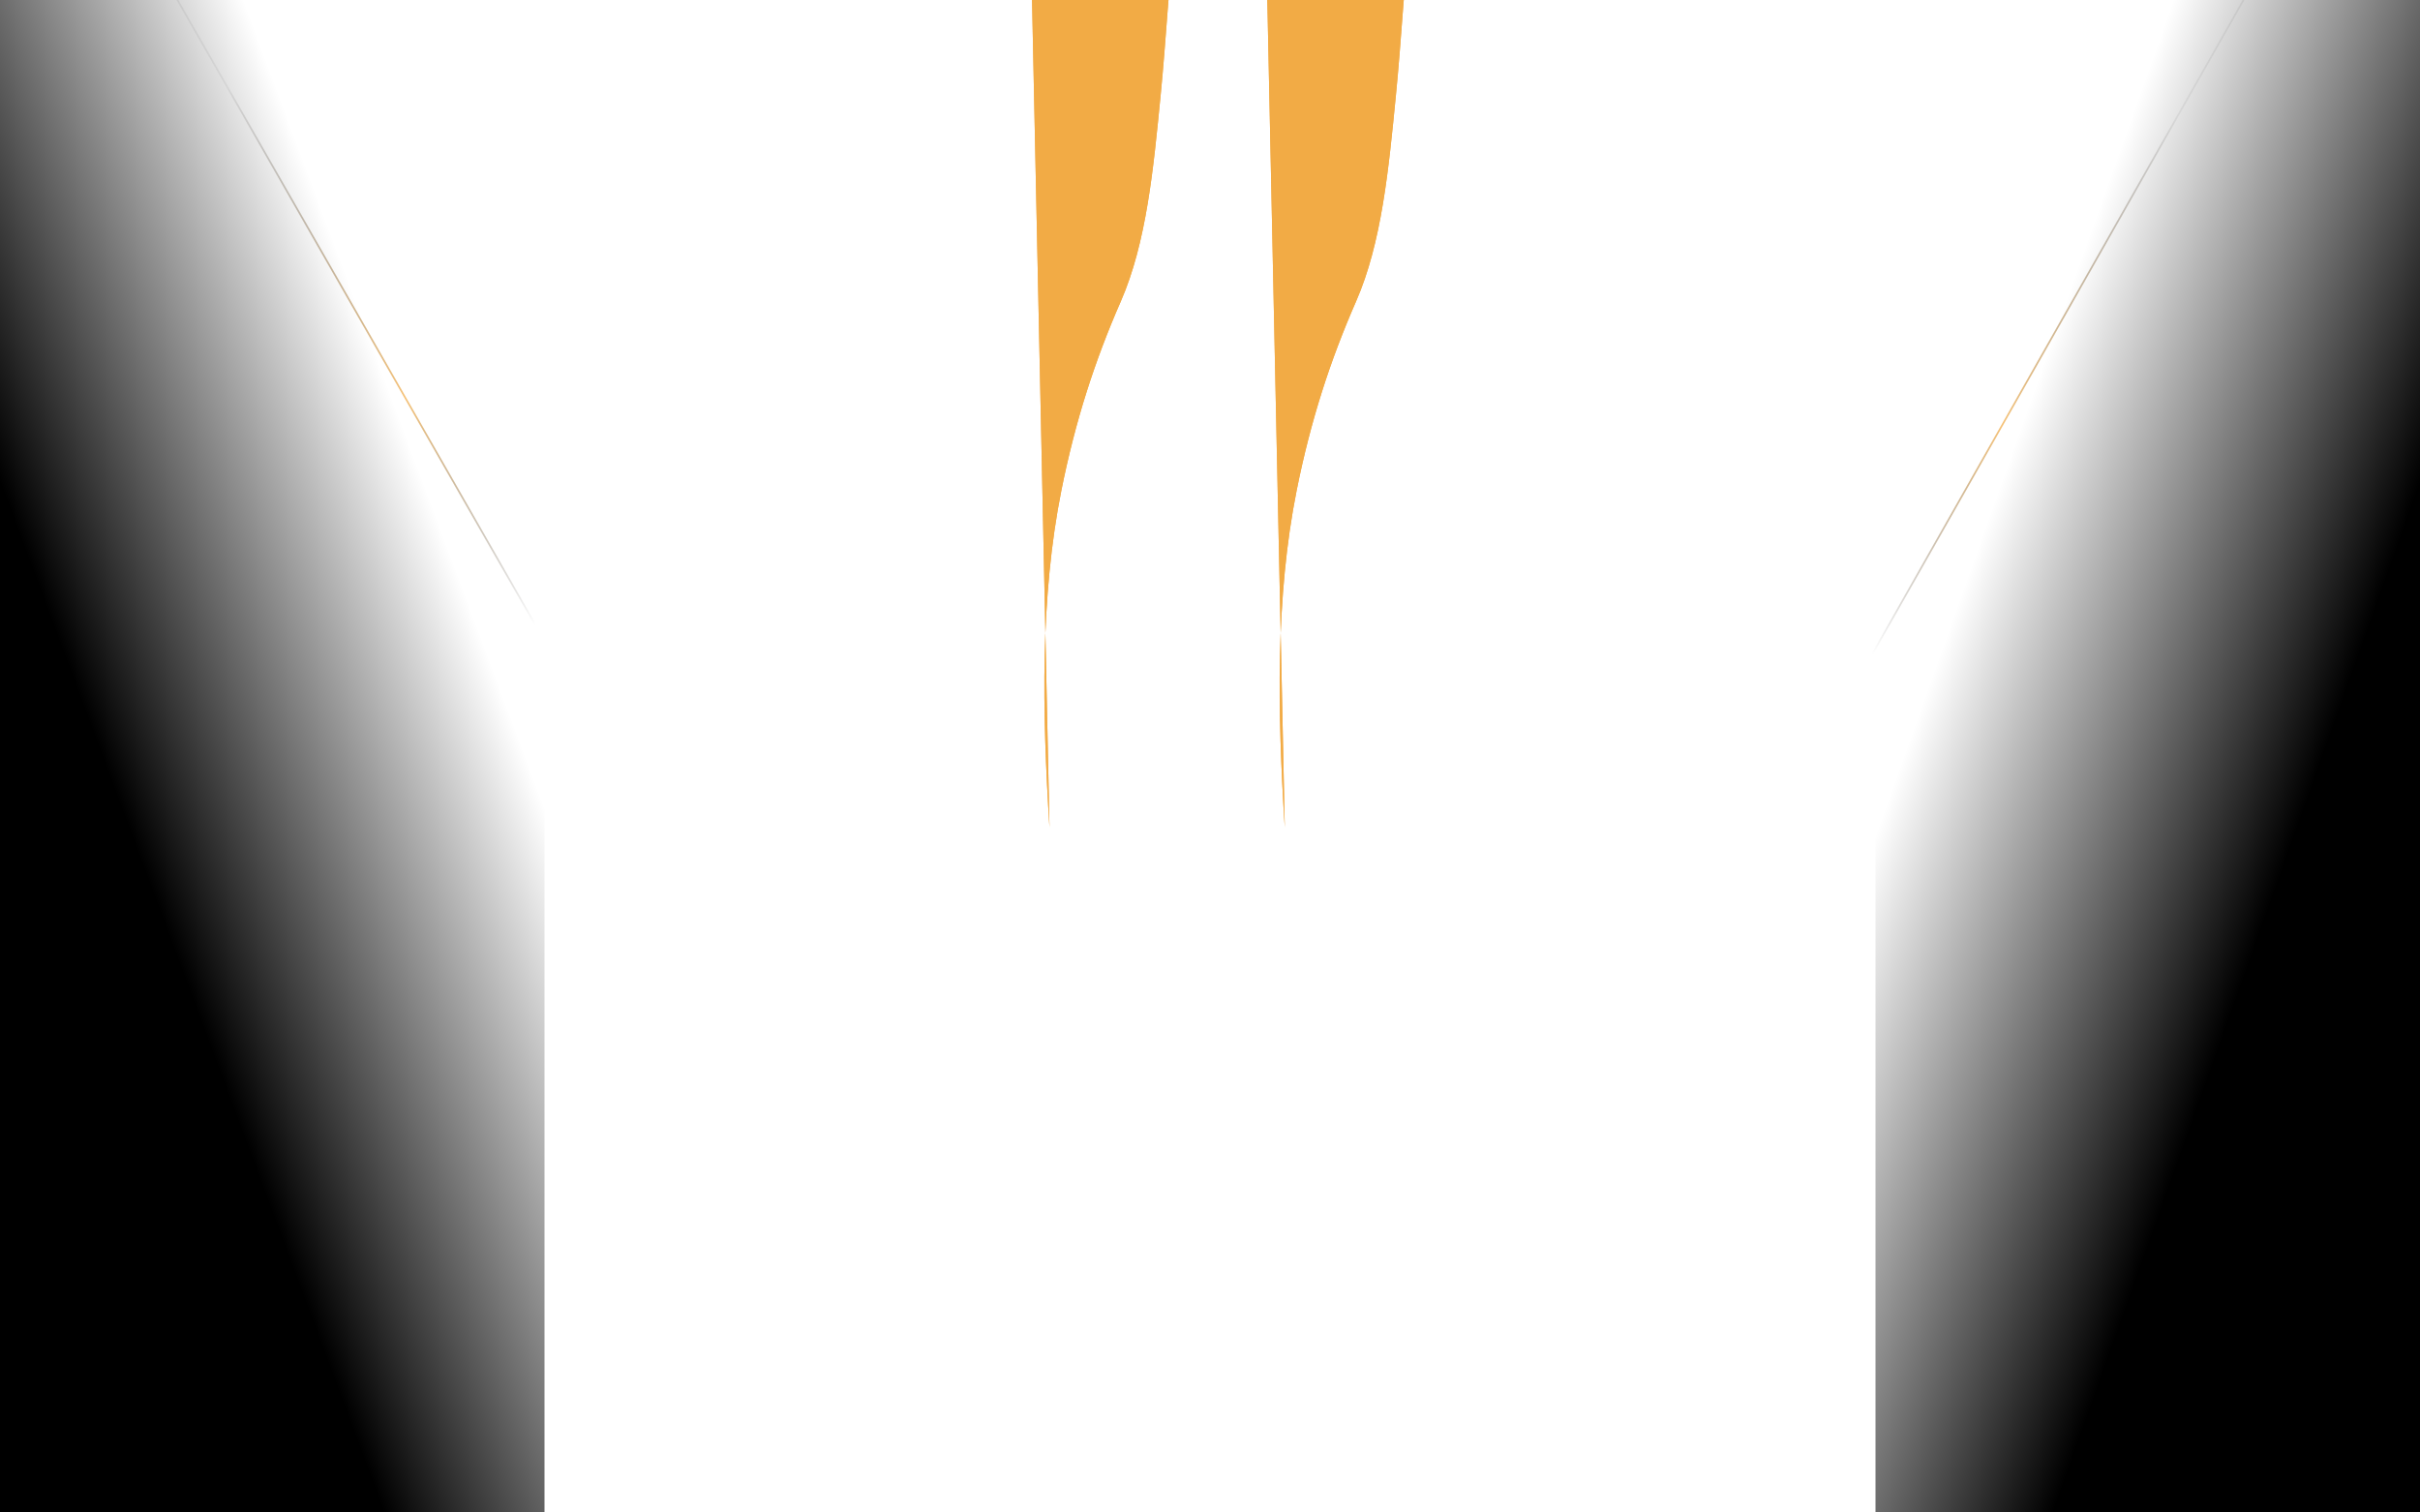
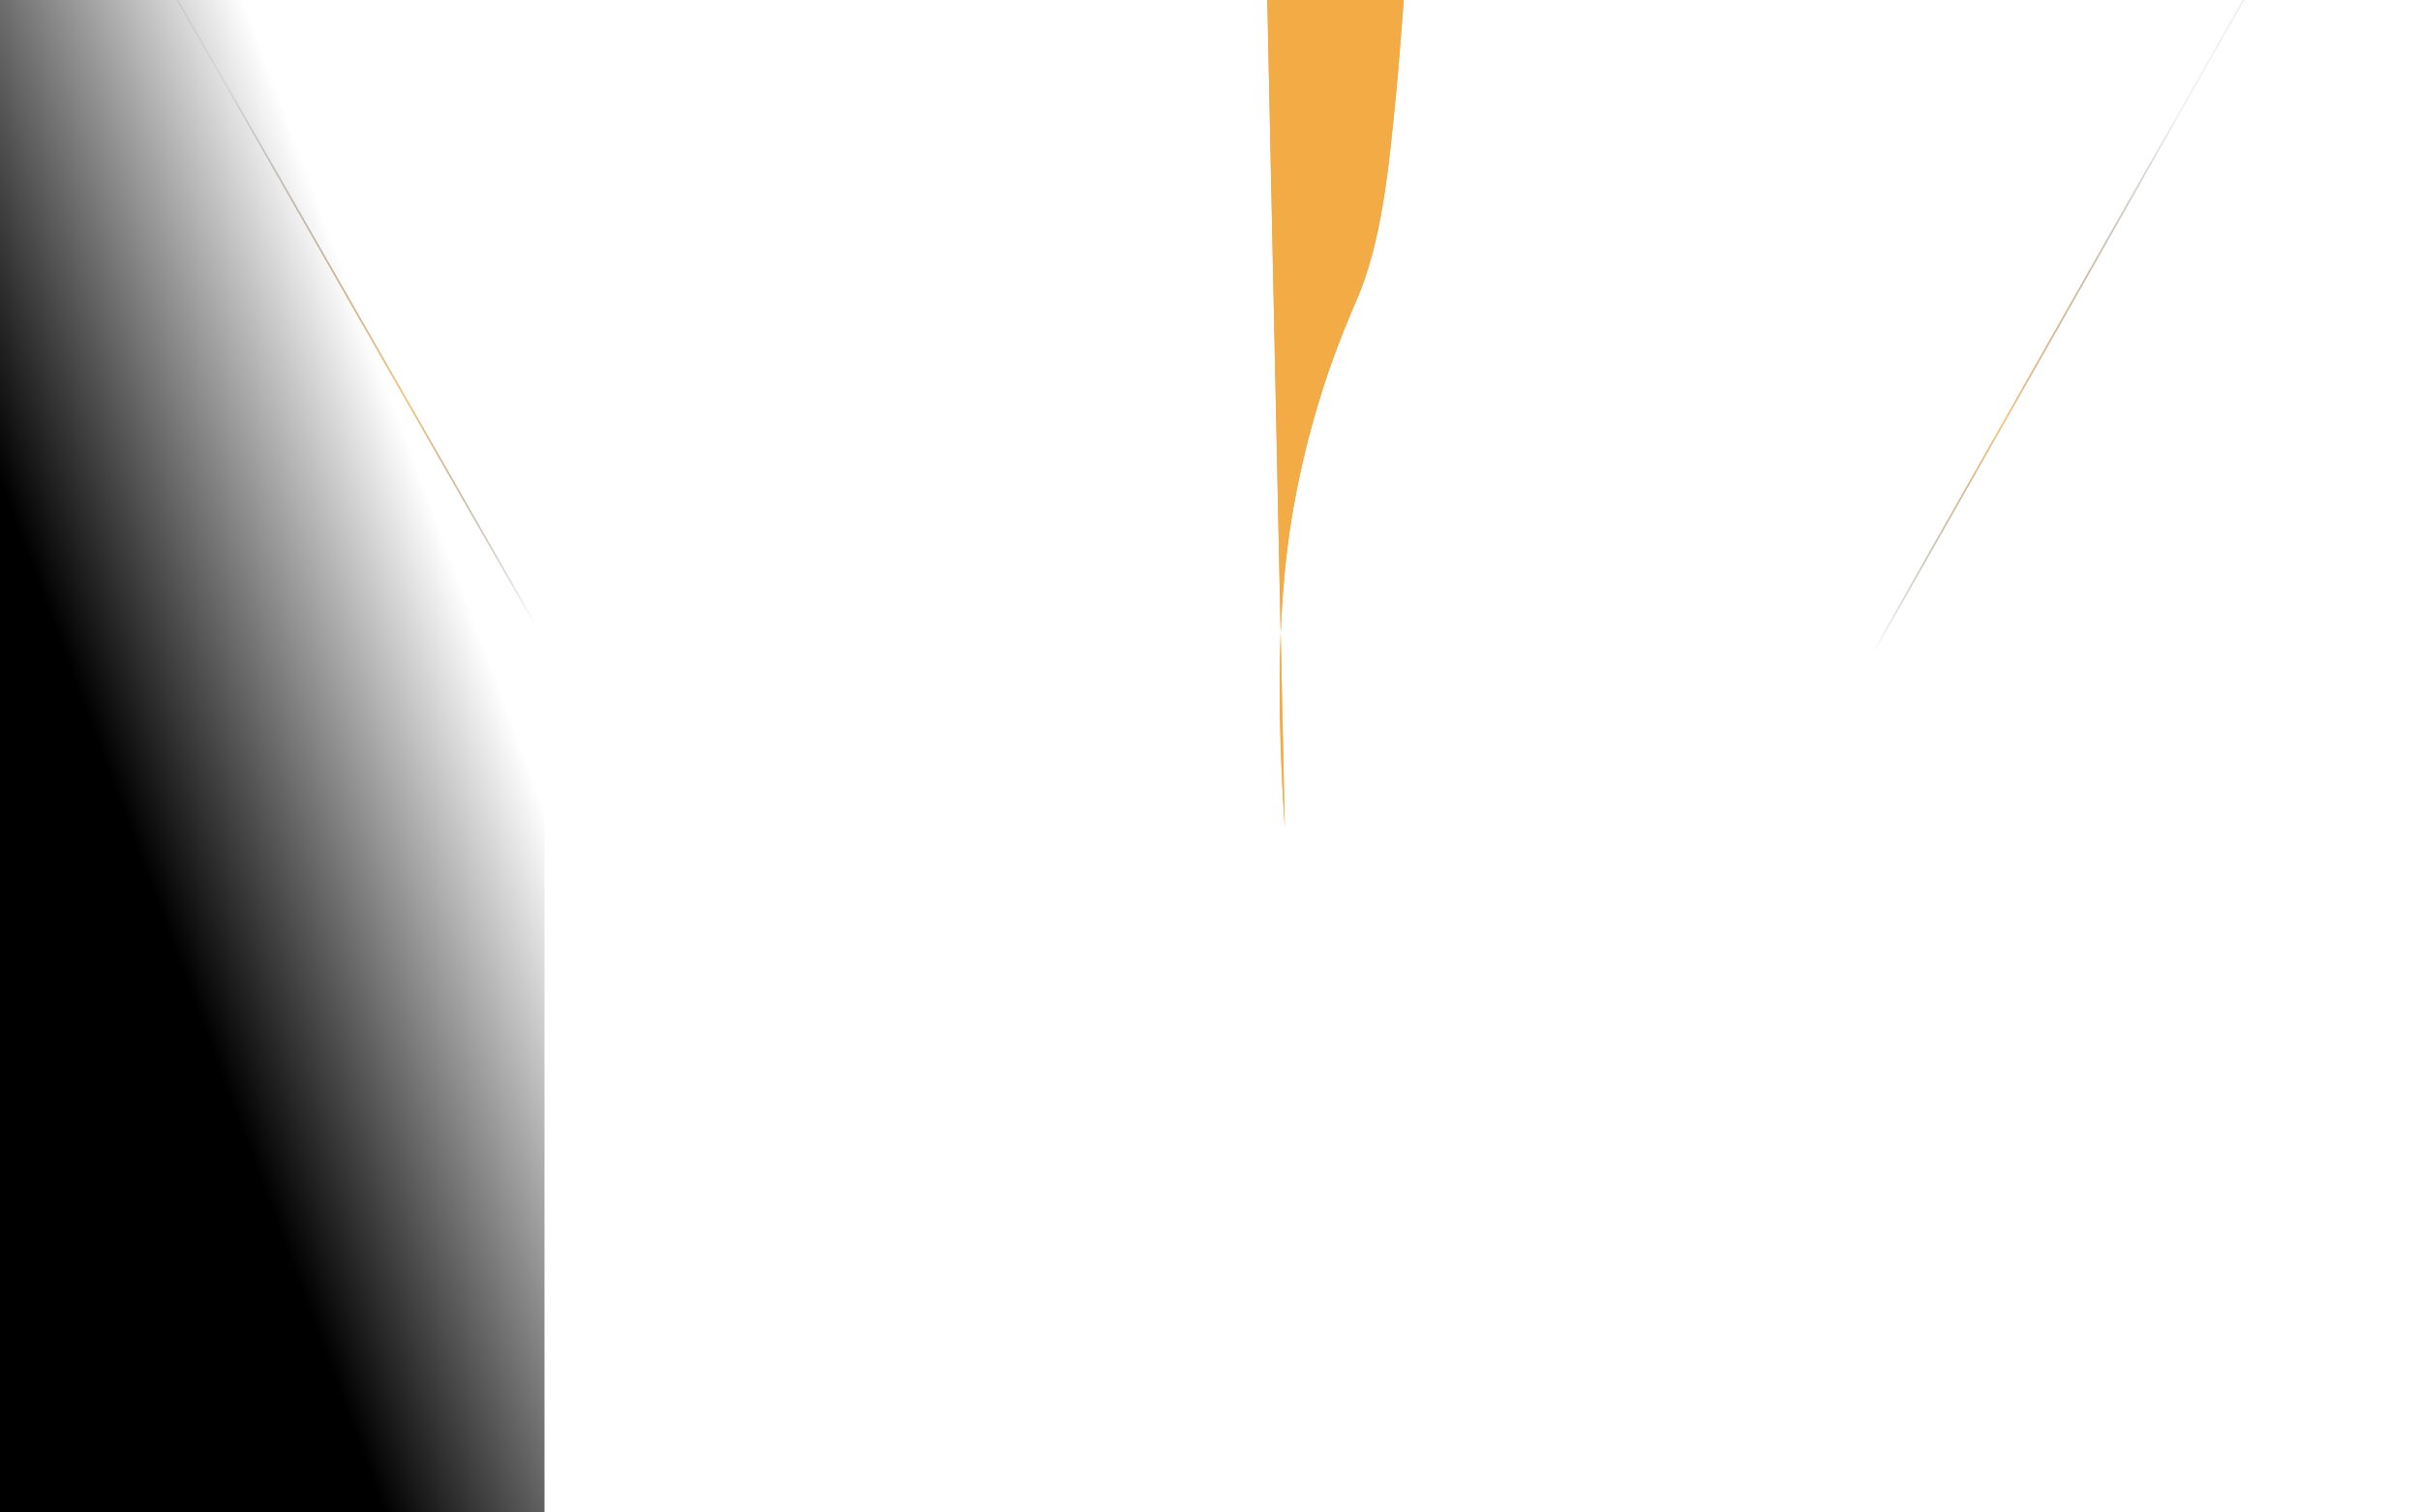
<svg xmlns="http://www.w3.org/2000/svg" width="1440" height="900" viewBox="0 0 1440 900" fill="none">
  <g clip-path="url(#clip0_32007_93)">
    <g opacity="0.72">
      <path d="M-84.627 606.82L720.687 1073.31M720.687 1073.31L-84.627 372.863M720.687 1073.31L1526 606.82M720.687 1073.31L1526 372.863M-84.064 564.736L720.688 1073.31M-84.627 514.096L720.687 1073.31M720.687 1073.31L-84.627 451.325M720.687 1073.31L-84.627 273.007M720.687 1073.31L-84.627 138.907M720.687 1073.31L-84.627 -49.402M720.687 1073.31L17.991 -153.541M720.687 1073.31L727.378 -153.541M720.687 1073.31L1526 514.096M720.687 1073.31L1526 451.325M720.687 1073.31L1526 273.007M720.687 1073.31L1526 138.907M720.687 1073.31L1526 -49.402M196.46 -153.541L720.688 1073.31M720.688 1073.31L373.8 -153.541M720.688 1073.31L890.227 -153.541M551.145 -153.541L720.685 1073.31M720.685 1073.31L1423.38 -153.54M720.685 1073.31L1244.92 -153.54M720.685 1073.31L1067.57 -153.54M1525.44 564.736L720.684 1073.31M-84.627 -3.75L1521.54 -3.75M-84.627 114.655L1521.54 114.655M-84.627 211.66L1521.54 211.66M-84.627 288.698L1521.54 288.698M-84.627 354.319L1521.54 354.319M-84.627 408.533L1521.54 408.533M-84.627 455.603L1521.54 455.604M-84.627 496.977L1521.54 496.977M-84.627 534.065L1521.54 534.065M-84.627 565.451L1521.54 565.451M-84.627 592.554L1521.54 592.554M-84.627 618.232L1521.54 618.232" stroke="url(#paint0_radial_32007_93)" />
      <path d="M1388.51 -94.347L737.619 1052.53" stroke="url(#paint1_linear_32007_93)" />
      <path d="M42.489 -110.16L697.289 1033.07" stroke="url(#paint2_linear_32007_93)" />
    </g>
    <g filter="url(#filter0_f_32007_93)">
-       <path d="M593.3 -986.06C670.546 -827.767 765.965 -659.038 801.14 -466.926C825.944 -331.469 805.18 -194.365 744.537 -113.799C732.895 -98.332 716.803 -91.285 705.76 -74.934C701.163 -68.126 700.272 -55.415 699.268 -45.808C695.732 -11.974 693.962 22.676 690.633 56.615C686.35 100.271 682.229 144.404 666.877 179.45C651.663 214.187 639.945 249.989 631.578 291.772C618.907 355.043 620.123 423.632 624.492 492.389" fill="#F2AB45" />
-       <path d="M593.3 -986.06C670.546 -827.767 765.965 -659.038 801.14 -466.926C825.944 -331.469 805.18 -194.365 744.537 -113.799C732.895 -98.332 716.803 -91.285 705.76 -74.934C701.163 -68.126 700.272 -55.415 699.268 -45.808C695.732 -11.974 693.962 22.676 690.633 56.615C686.35 100.271 682.229 144.404 666.877 179.45C651.663 214.187 639.945 249.989 631.578 291.772C618.907 355.043 620.123 423.632 624.492 492.389" fill="#F2AB45" />
-     </g>
+       </g>
    <g filter="url(#filter1_f_32007_93)">
      <path d="M733.3 -986.06C810.546 -827.767 905.965 -659.038 941.14 -466.926C965.944 -331.469 945.18 -194.365 884.537 -113.799C872.895 -98.332 856.803 -91.285 845.76 -74.934C841.163 -68.126 840.272 -55.415 839.268 -45.808C835.732 -11.974 833.962 22.676 830.633 56.615C826.35 100.271 822.229 144.404 806.877 179.45C791.663 214.187 779.945 249.989 771.578 291.772C758.907 355.043 760.123 423.632 764.492 492.389" fill="#F2AB45" />
      <path d="M733.3 -986.06C810.546 -827.767 905.965 -659.038 941.14 -466.926C965.944 -331.469 945.18 -194.365 884.537 -113.799C872.895 -98.332 856.803 -91.285 845.76 -74.934C841.163 -68.126 840.272 -55.415 839.268 -45.808C835.732 -11.974 833.962 22.676 830.633 56.615C826.35 100.271 822.229 144.404 806.877 179.45C791.663 214.187 779.945 249.989 771.578 291.772C758.907 355.043 760.123 423.632 764.492 492.389" fill="#F2AB45" />
    </g>
    <rect width="324" height="900" fill="url(#paint3_linear_32007_93)" />
-     <rect x="1116" y="900" width="900" height="332" transform="rotate(-90 1116 900)" fill="url(#paint4_linear_32007_93)" />
  </g>
  <defs>
    <filter id="filter0_f_32007_93" x="193.3" y="-1386.06" width="1018.08" height="2278.45" filterUnits="userSpaceOnUse" color-interpolation-filters="sRGB">
      <feFlood flood-opacity="0" result="BackgroundImageFix" />
      <feBlend mode="normal" in="SourceGraphic" in2="BackgroundImageFix" result="shape" />
      <feGaussianBlur stdDeviation="200" result="effect1_foregroundBlur_32007_93" />
    </filter>
    <filter id="filter1_f_32007_93" x="333.3" y="-1386.06" width="1018.08" height="2278.45" filterUnits="userSpaceOnUse" color-interpolation-filters="sRGB">
      <feFlood flood-opacity="0" result="BackgroundImageFix" />
      <feBlend mode="normal" in="SourceGraphic" in2="BackgroundImageFix" result="shape" />
      <feGaussianBlur stdDeviation="200" result="effect1_foregroundBlur_32007_93" />
    </filter>
    <radialGradient id="paint0_radial_32007_93" cx="0" cy="0" r="1" gradientUnits="userSpaceOnUse" gradientTransform="translate(732.776 -167.577) rotate(90.831) scale(833.495 1632.48)">
      <stop stop-color="white" stop-opacity="0.16" />
      <stop offset="0.02" stop-color="white" stop-opacity="0.12" />
      <stop offset="1" stop-color="white" stop-opacity="0" />
    </radialGradient>
    <linearGradient id="paint1_linear_32007_93" x1="1113.03" y1="388.686" x2="1360.7" y2="131.295" gradientUnits="userSpaceOnUse">
      <stop stop-opacity="0" />
      <stop offset="0.424" stop-color="#F2AB45" />
      <stop offset="1" stop-opacity="0.078" />
    </linearGradient>
    <linearGradient id="paint2_linear_32007_93" x1="319.618" y1="371.328" x2="71.05" y2="115.343" gradientUnits="userSpaceOnUse">
      <stop stop-opacity="0" />
      <stop offset="0.424" stop-color="#F2AB45" />
      <stop offset="1" stop-opacity="0.078" />
    </linearGradient>
    <linearGradient id="paint3_linear_32007_93" x1="50.934" y1="423.418" x2="272.079" y2="341.024" gradientUnits="userSpaceOnUse">
      <stop />
      <stop offset="1" stop-opacity="0" />
    </linearGradient>
    <linearGradient id="paint4_linear_32007_93" x1="1257.48" y1="1056.19" x2="1336.34" y2="834.952" gradientUnits="userSpaceOnUse">
      <stop />
      <stop offset="1" stop-opacity="0" />
    </linearGradient>
    <clipPath id="clip0_32007_93">
      <rect width="1440" height="900" fill="white" />
    </clipPath>
  </defs>
</svg>